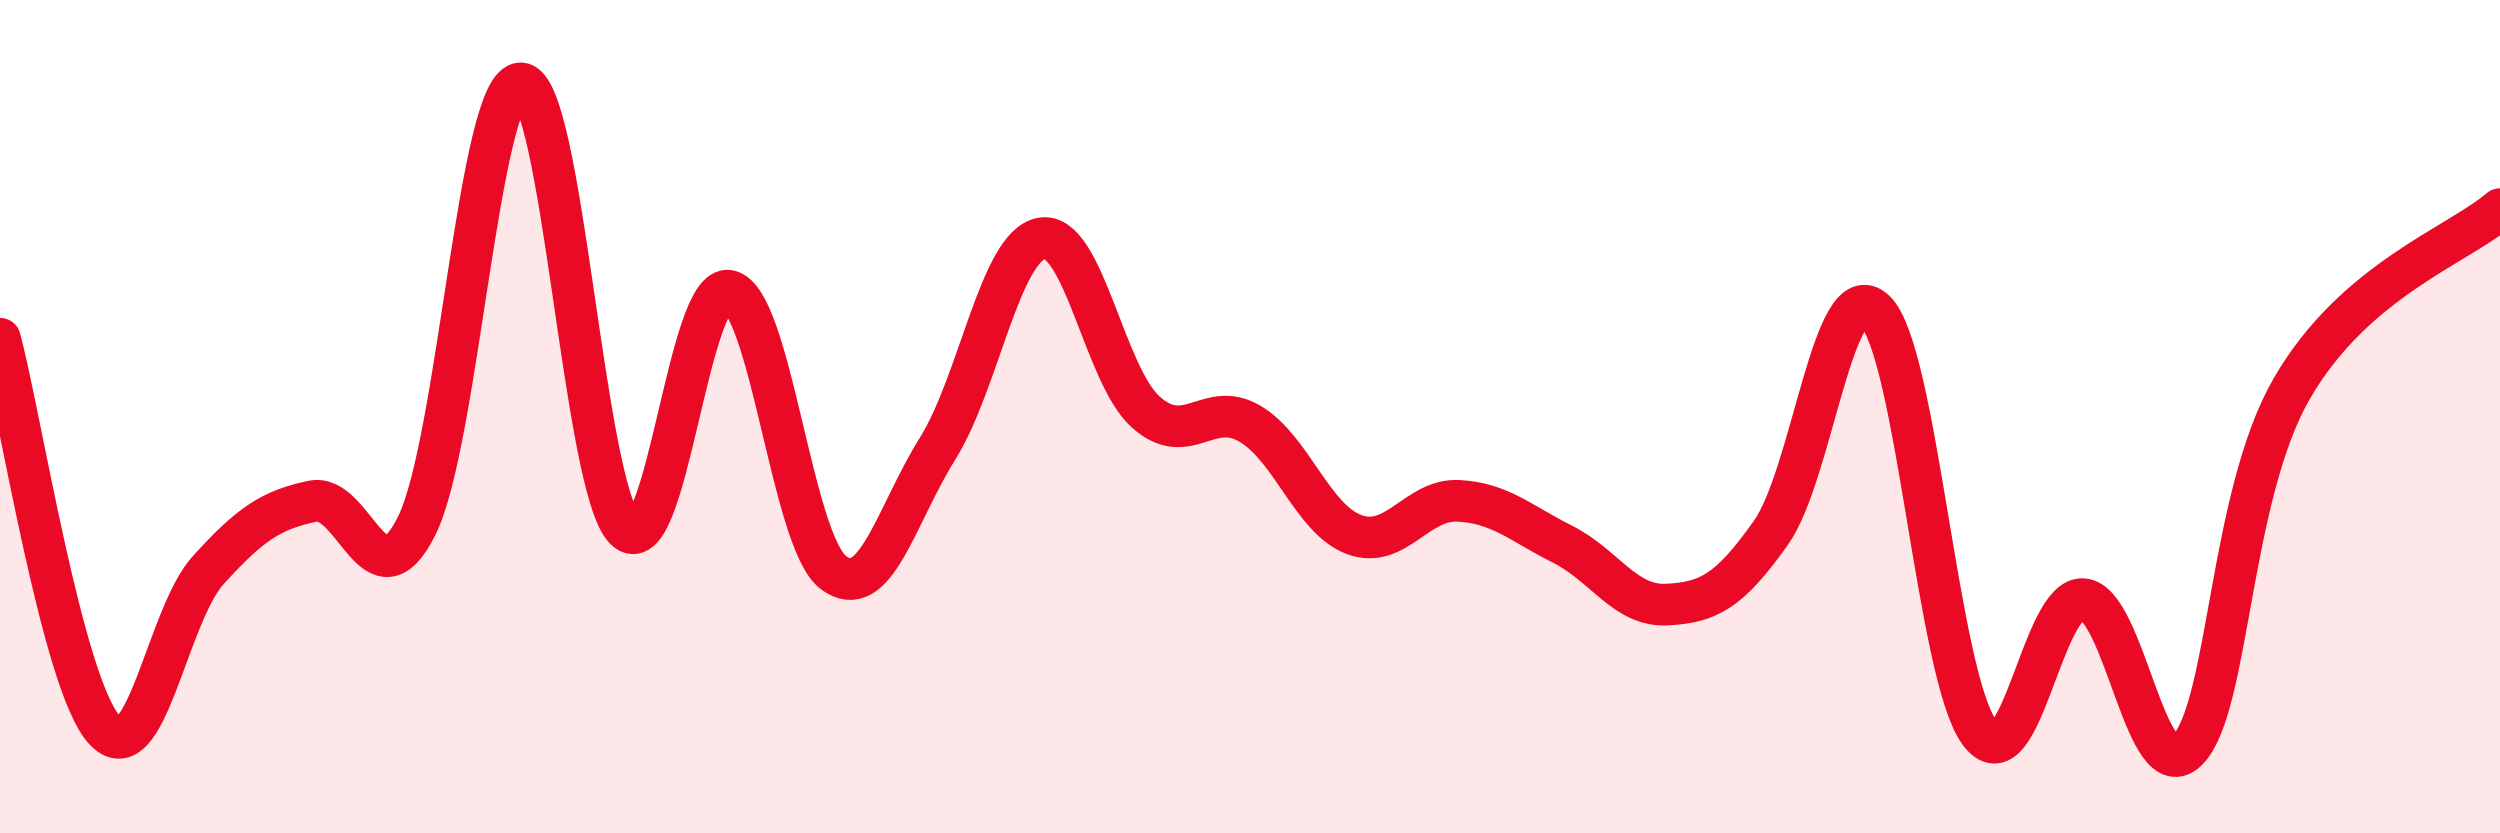
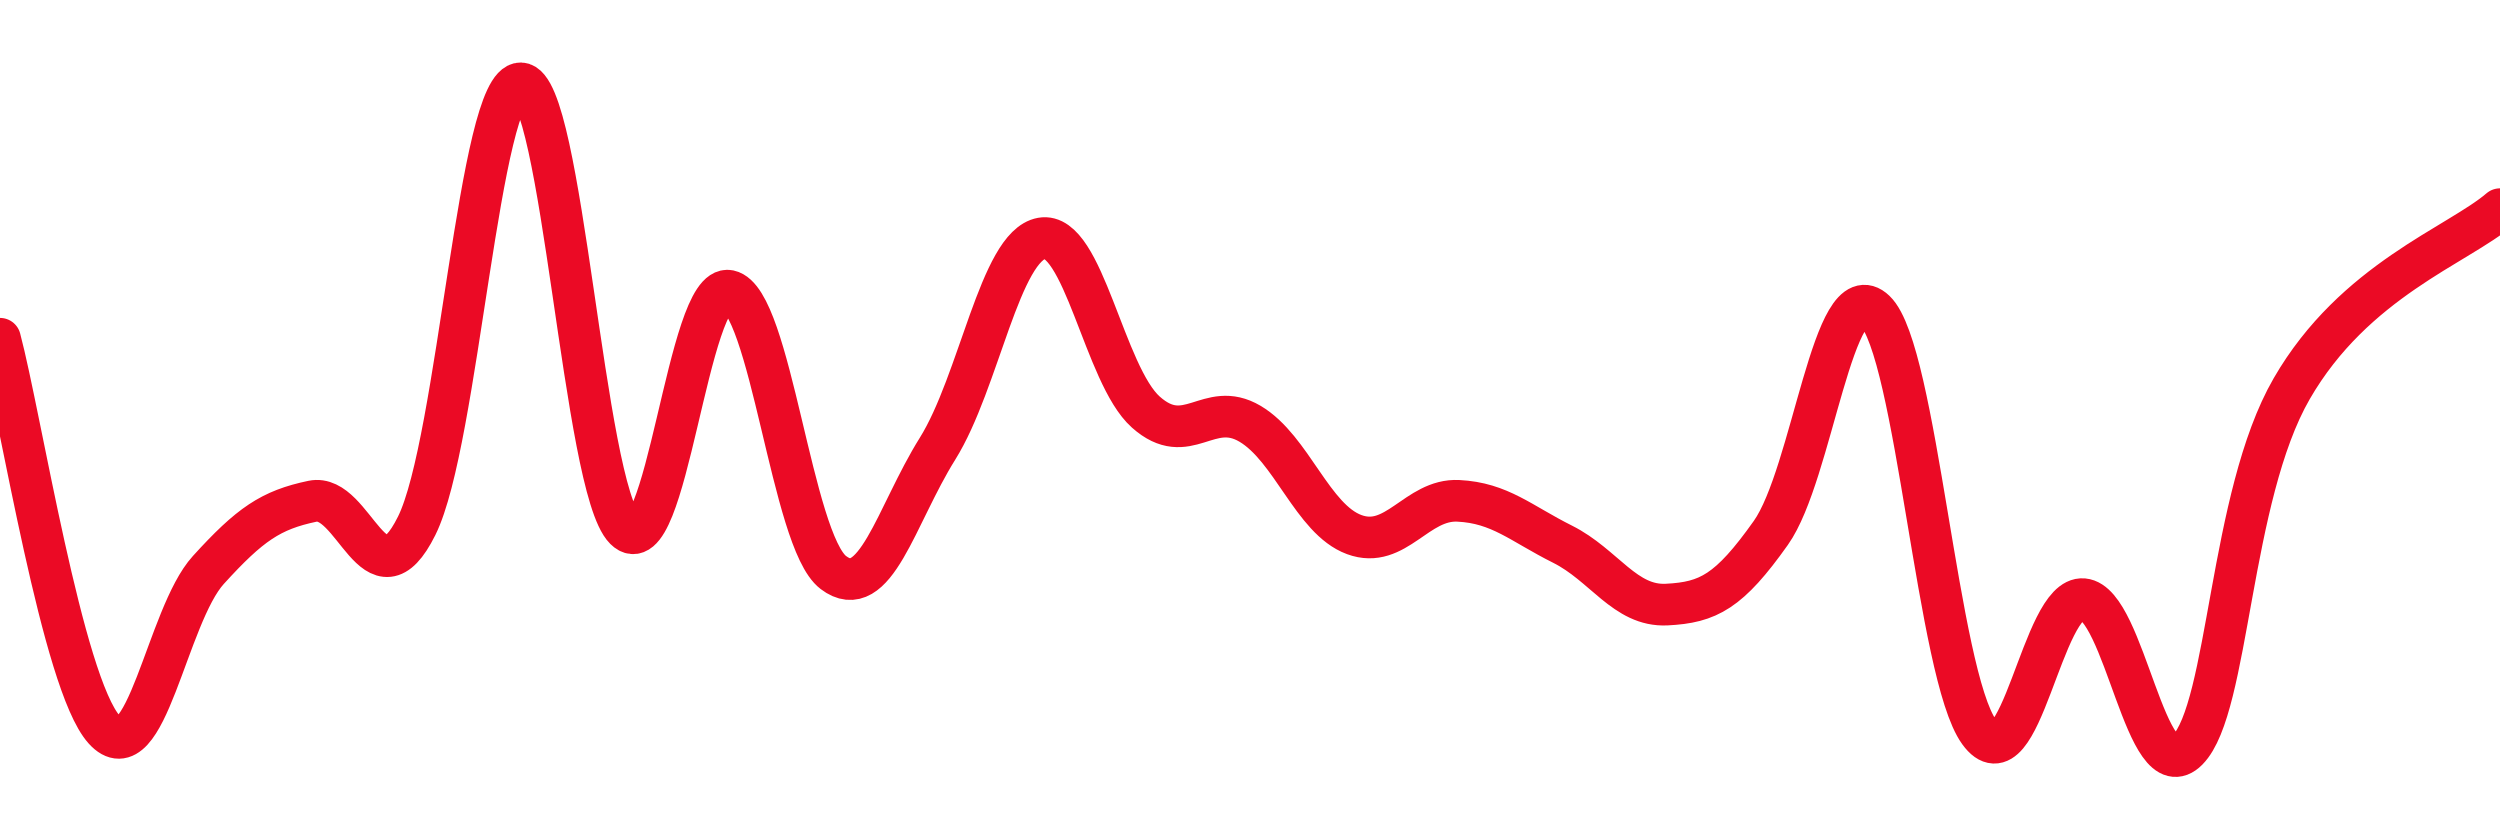
<svg xmlns="http://www.w3.org/2000/svg" width="60" height="20" viewBox="0 0 60 20">
-   <path d="M 0,8.13 C 0.5,10.01 1.5,16.4 2.5,17.51 C 3.5,18.62 4,14.78 5,13.68 C 6,12.58 6.5,12.24 7.5,12.03 C 8.5,11.82 9,14.63 10,12.62 C 11,10.61 11.5,1.98 12.5,2 C 13.5,2.02 14,11.7 15,12.7 C 16,13.7 16.5,6.77 17.5,6.98 C 18.5,7.19 19,12.98 20,13.74 C 21,14.5 21.5,12.37 22.5,10.77 C 23.5,9.17 24,5.9 25,5.72 C 26,5.54 26.5,9 27.5,9.89 C 28.5,10.78 29,9.58 30,10.17 C 31,10.76 31.5,12.46 32.5,12.83 C 33.5,13.2 34,11.97 35,12.02 C 36,12.07 36.5,12.56 37.5,13.06 C 38.5,13.56 39,14.56 40,14.51 C 41,14.46 41.5,14.2 42.5,12.79 C 43.5,11.38 44,6.5 45,7.46 C 46,8.42 46.5,16.19 47.5,17.57 C 48.5,18.95 49,14.29 50,14.38 C 51,14.47 51.5,19.01 52.5,18 C 53.5,16.99 53.5,11.93 55,9.33 C 56.5,6.73 59,5.88 60,5.02L60 20L0 20Z" fill="#EB0A25" opacity="0.1" stroke-linecap="round" stroke-linejoin="round" />
  <path d="M 0,8.13 C 0.5,10.01 1.5,16.4 2.5,17.51 C 3.5,18.62 4,14.78 5,13.68 C 6,12.58 6.5,12.24 7.5,12.03 C 8.5,11.82 9,14.63 10,12.62 C 11,10.61 11.5,1.98 12.5,2 C 13.5,2.02 14,11.7 15,12.7 C 16,13.7 16.5,6.77 17.5,6.98 C 18.5,7.19 19,12.98 20,13.74 C 21,14.5 21.5,12.37 22.5,10.77 C 23.5,9.17 24,5.9 25,5.72 C 26,5.54 26.5,9 27.5,9.89 C 28.5,10.78 29,9.58 30,10.17 C 31,10.76 31.5,12.46 32.5,12.83 C 33.5,13.2 34,11.97 35,12.02 C 36,12.07 36.5,12.56 37.5,13.06 C 38.5,13.56 39,14.56 40,14.51 C 41,14.46 41.5,14.2 42.5,12.79 C 43.5,11.38 44,6.5 45,7.46 C 46,8.42 46.5,16.19 47.5,17.57 C 48.5,18.95 49,14.29 50,14.38 C 51,14.47 51.5,19.01 52.5,18 C 53.5,16.99 53.5,11.93 55,9.33 C 56.5,6.73 59,5.88 60,5.02" stroke="#EB0A25" stroke-width="1" fill="none" stroke-linecap="round" stroke-linejoin="round" />
</svg>